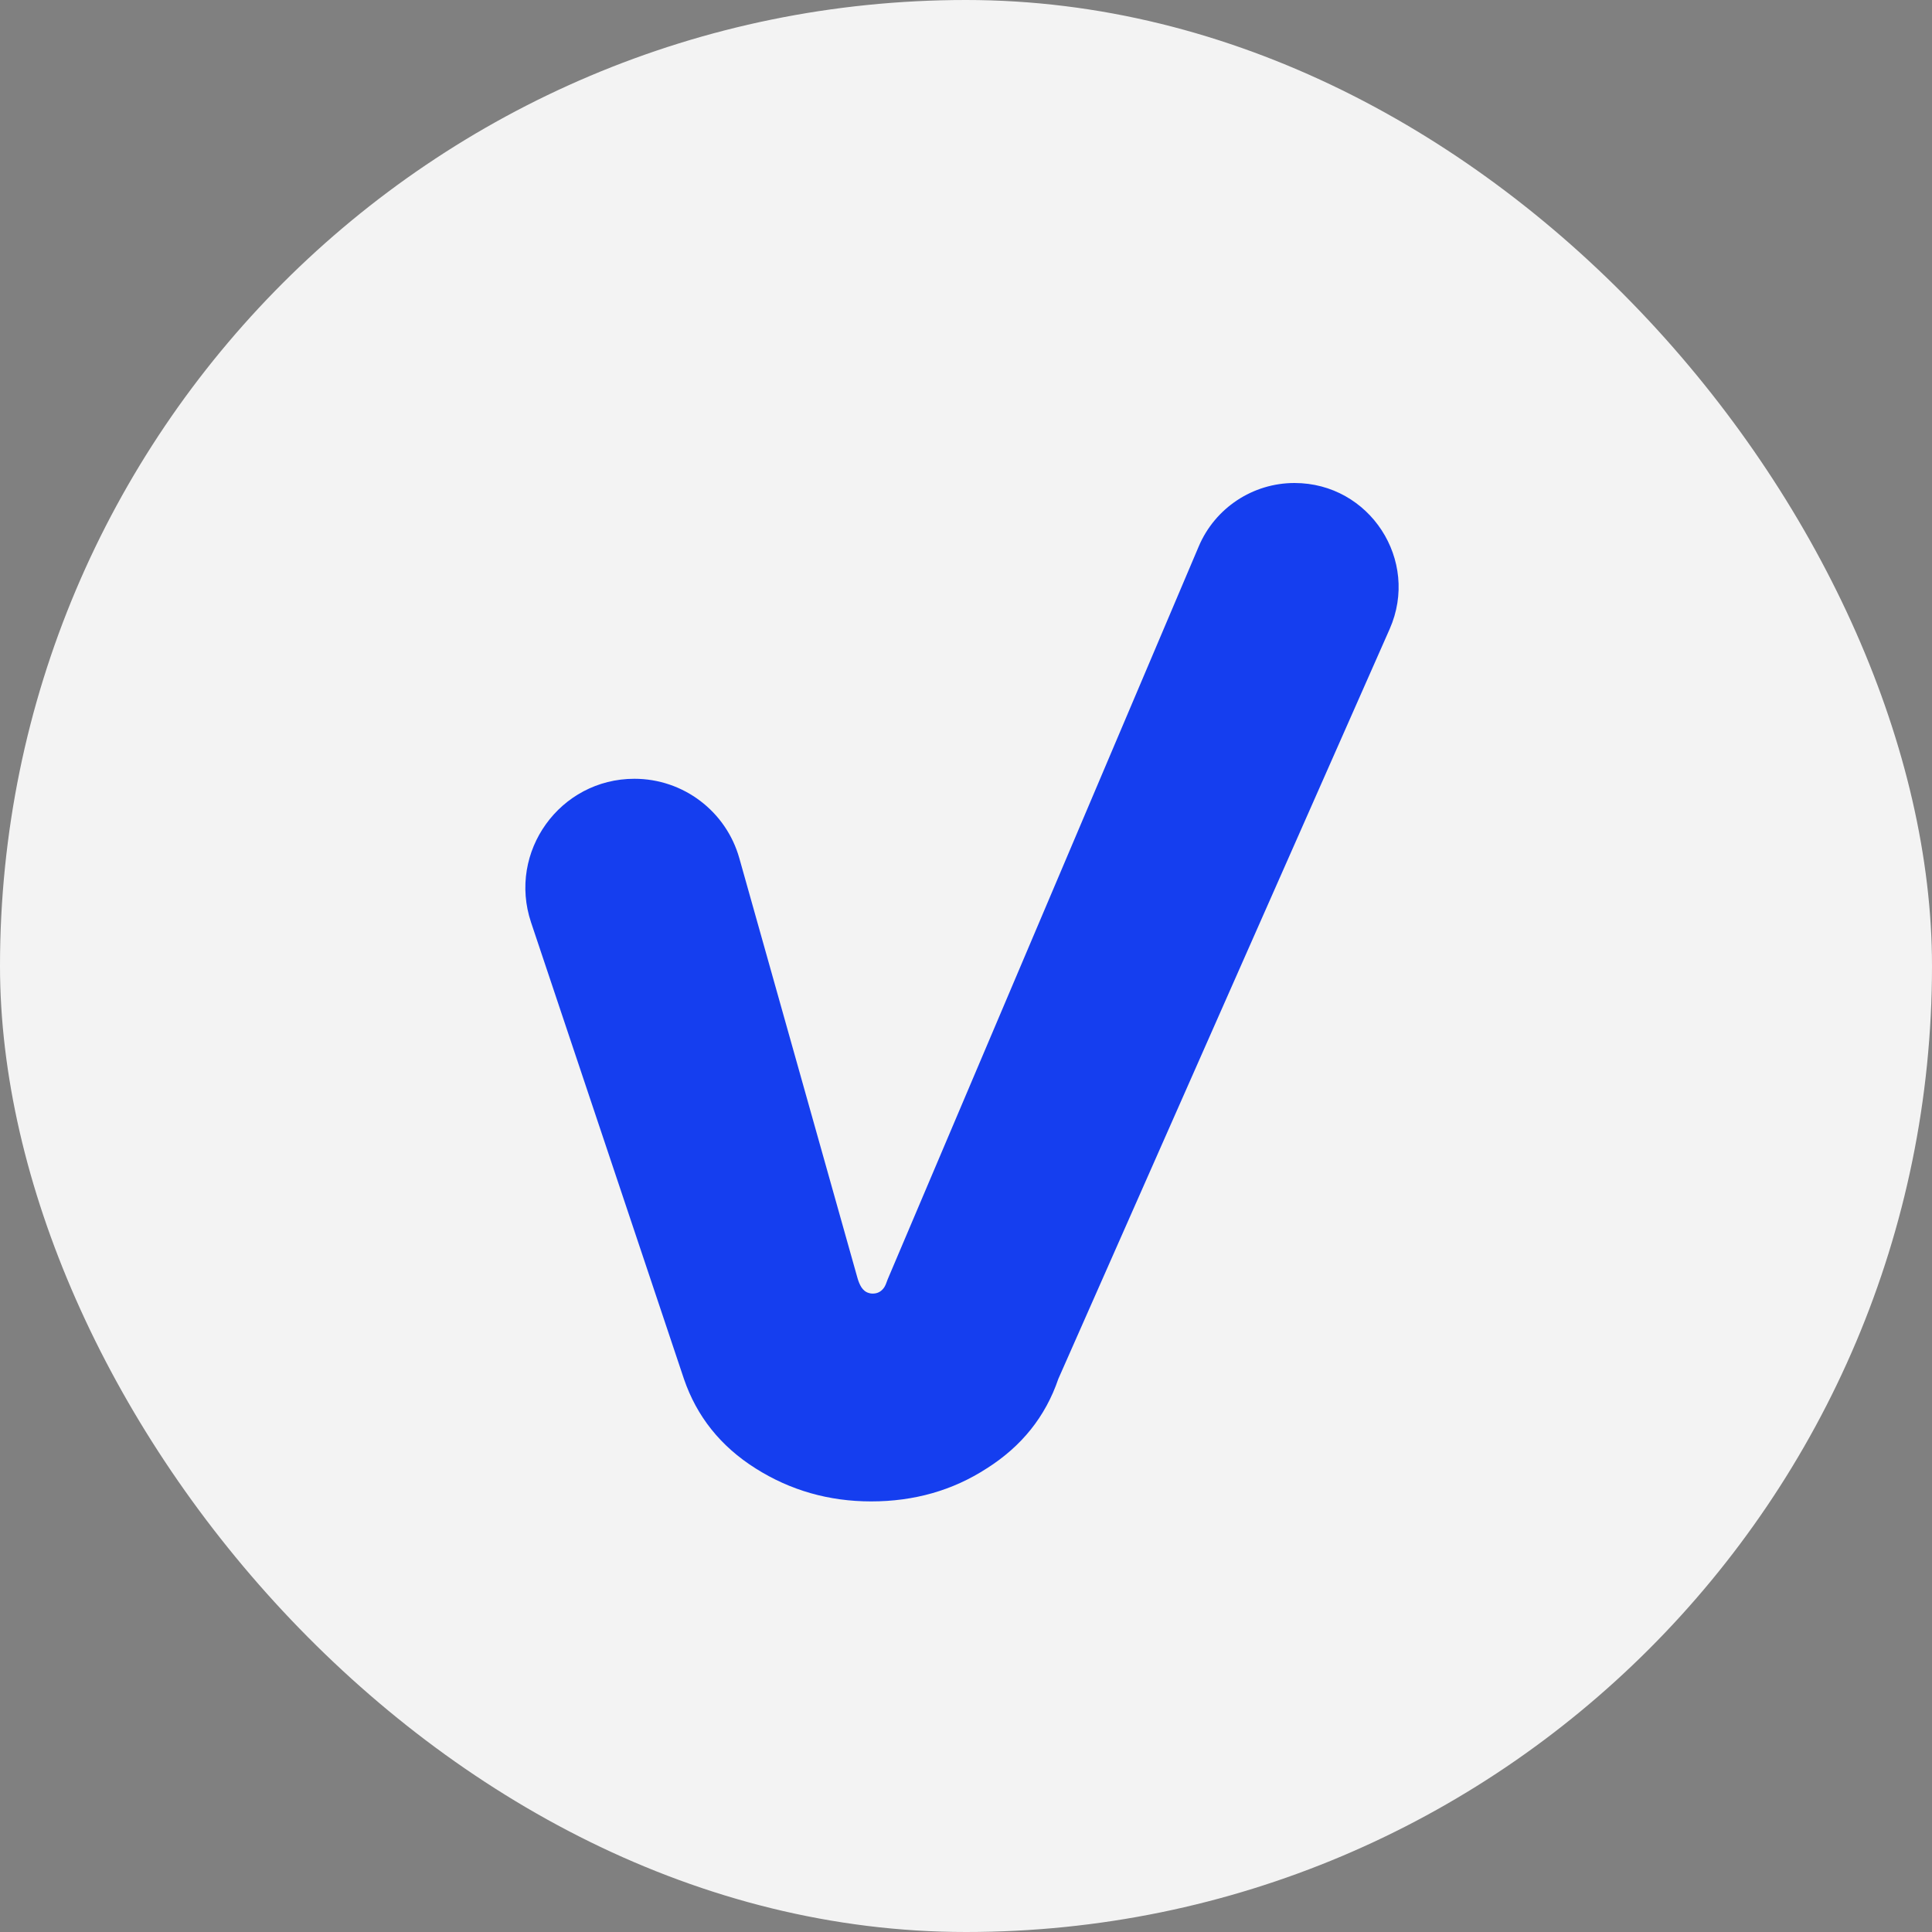
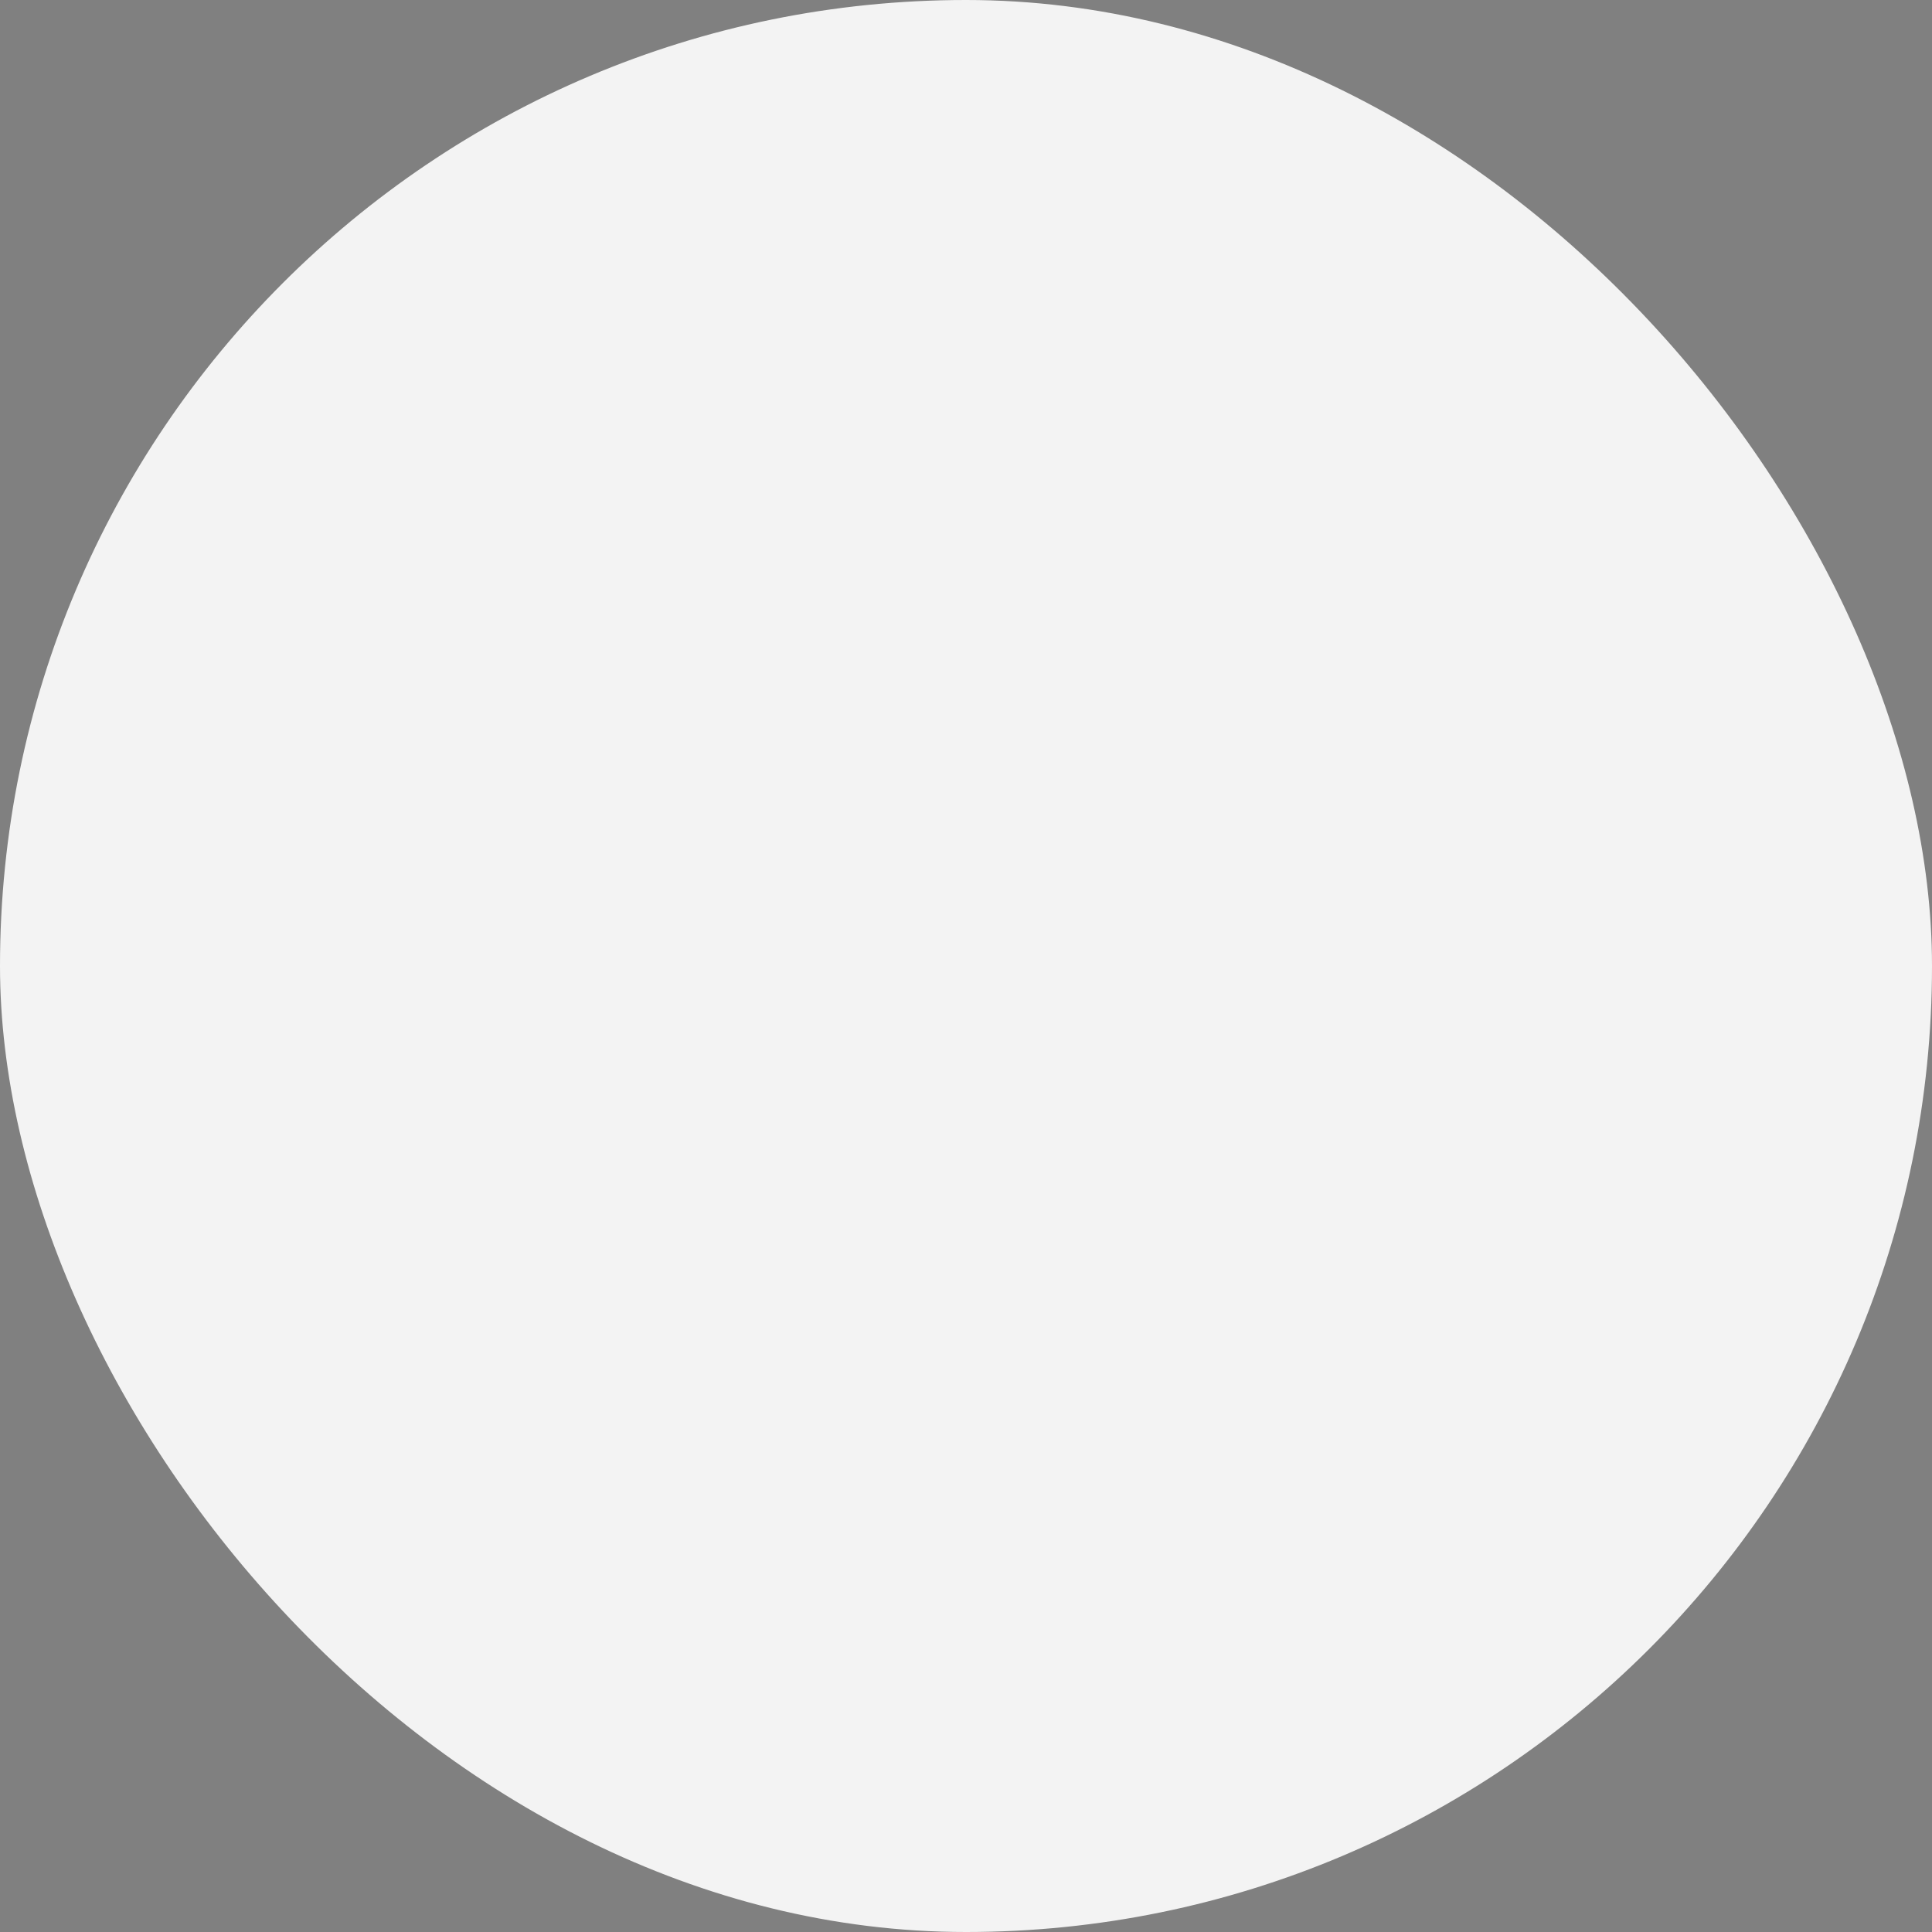
<svg xmlns="http://www.w3.org/2000/svg" width="32" height="32" viewBox="0 0 32 32" fill="none">
  <rect x="0" y="0" width="32" height="32" fill="#808080" stroke="none" />
  <rect width="32" height="32" rx="16" fill="#F3F3F3" />
-   <path d="M14.429 24.868C13.73 24.868 13.091 24.686 12.514 24.321C11.936 23.956 11.541 23.462 11.328 22.839L8.796 15.278C8.405 14.108 9.275 12.899 10.508 12.899C11.317 12.899 12.027 13.437 12.246 14.216L14.202 21.166C14.216 21.217 14.239 21.277 14.268 21.322C14.299 21.368 14.337 21.401 14.39 21.416C14.411 21.423 14.431 21.426 14.452 21.426C14.471 21.426 14.489 21.424 14.505 21.421C14.567 21.409 14.618 21.368 14.65 21.315C14.676 21.273 14.689 21.22 14.709 21.175L19.855 9.05C20.125 8.413 20.75 8 21.441 8C22.686 8 23.52 9.28 23.017 10.419L17.529 22.839C17.317 23.462 16.921 23.956 16.344 24.321C15.781 24.686 15.143 24.868 14.429 24.868Z" fill="#153EEF" />
</svg>